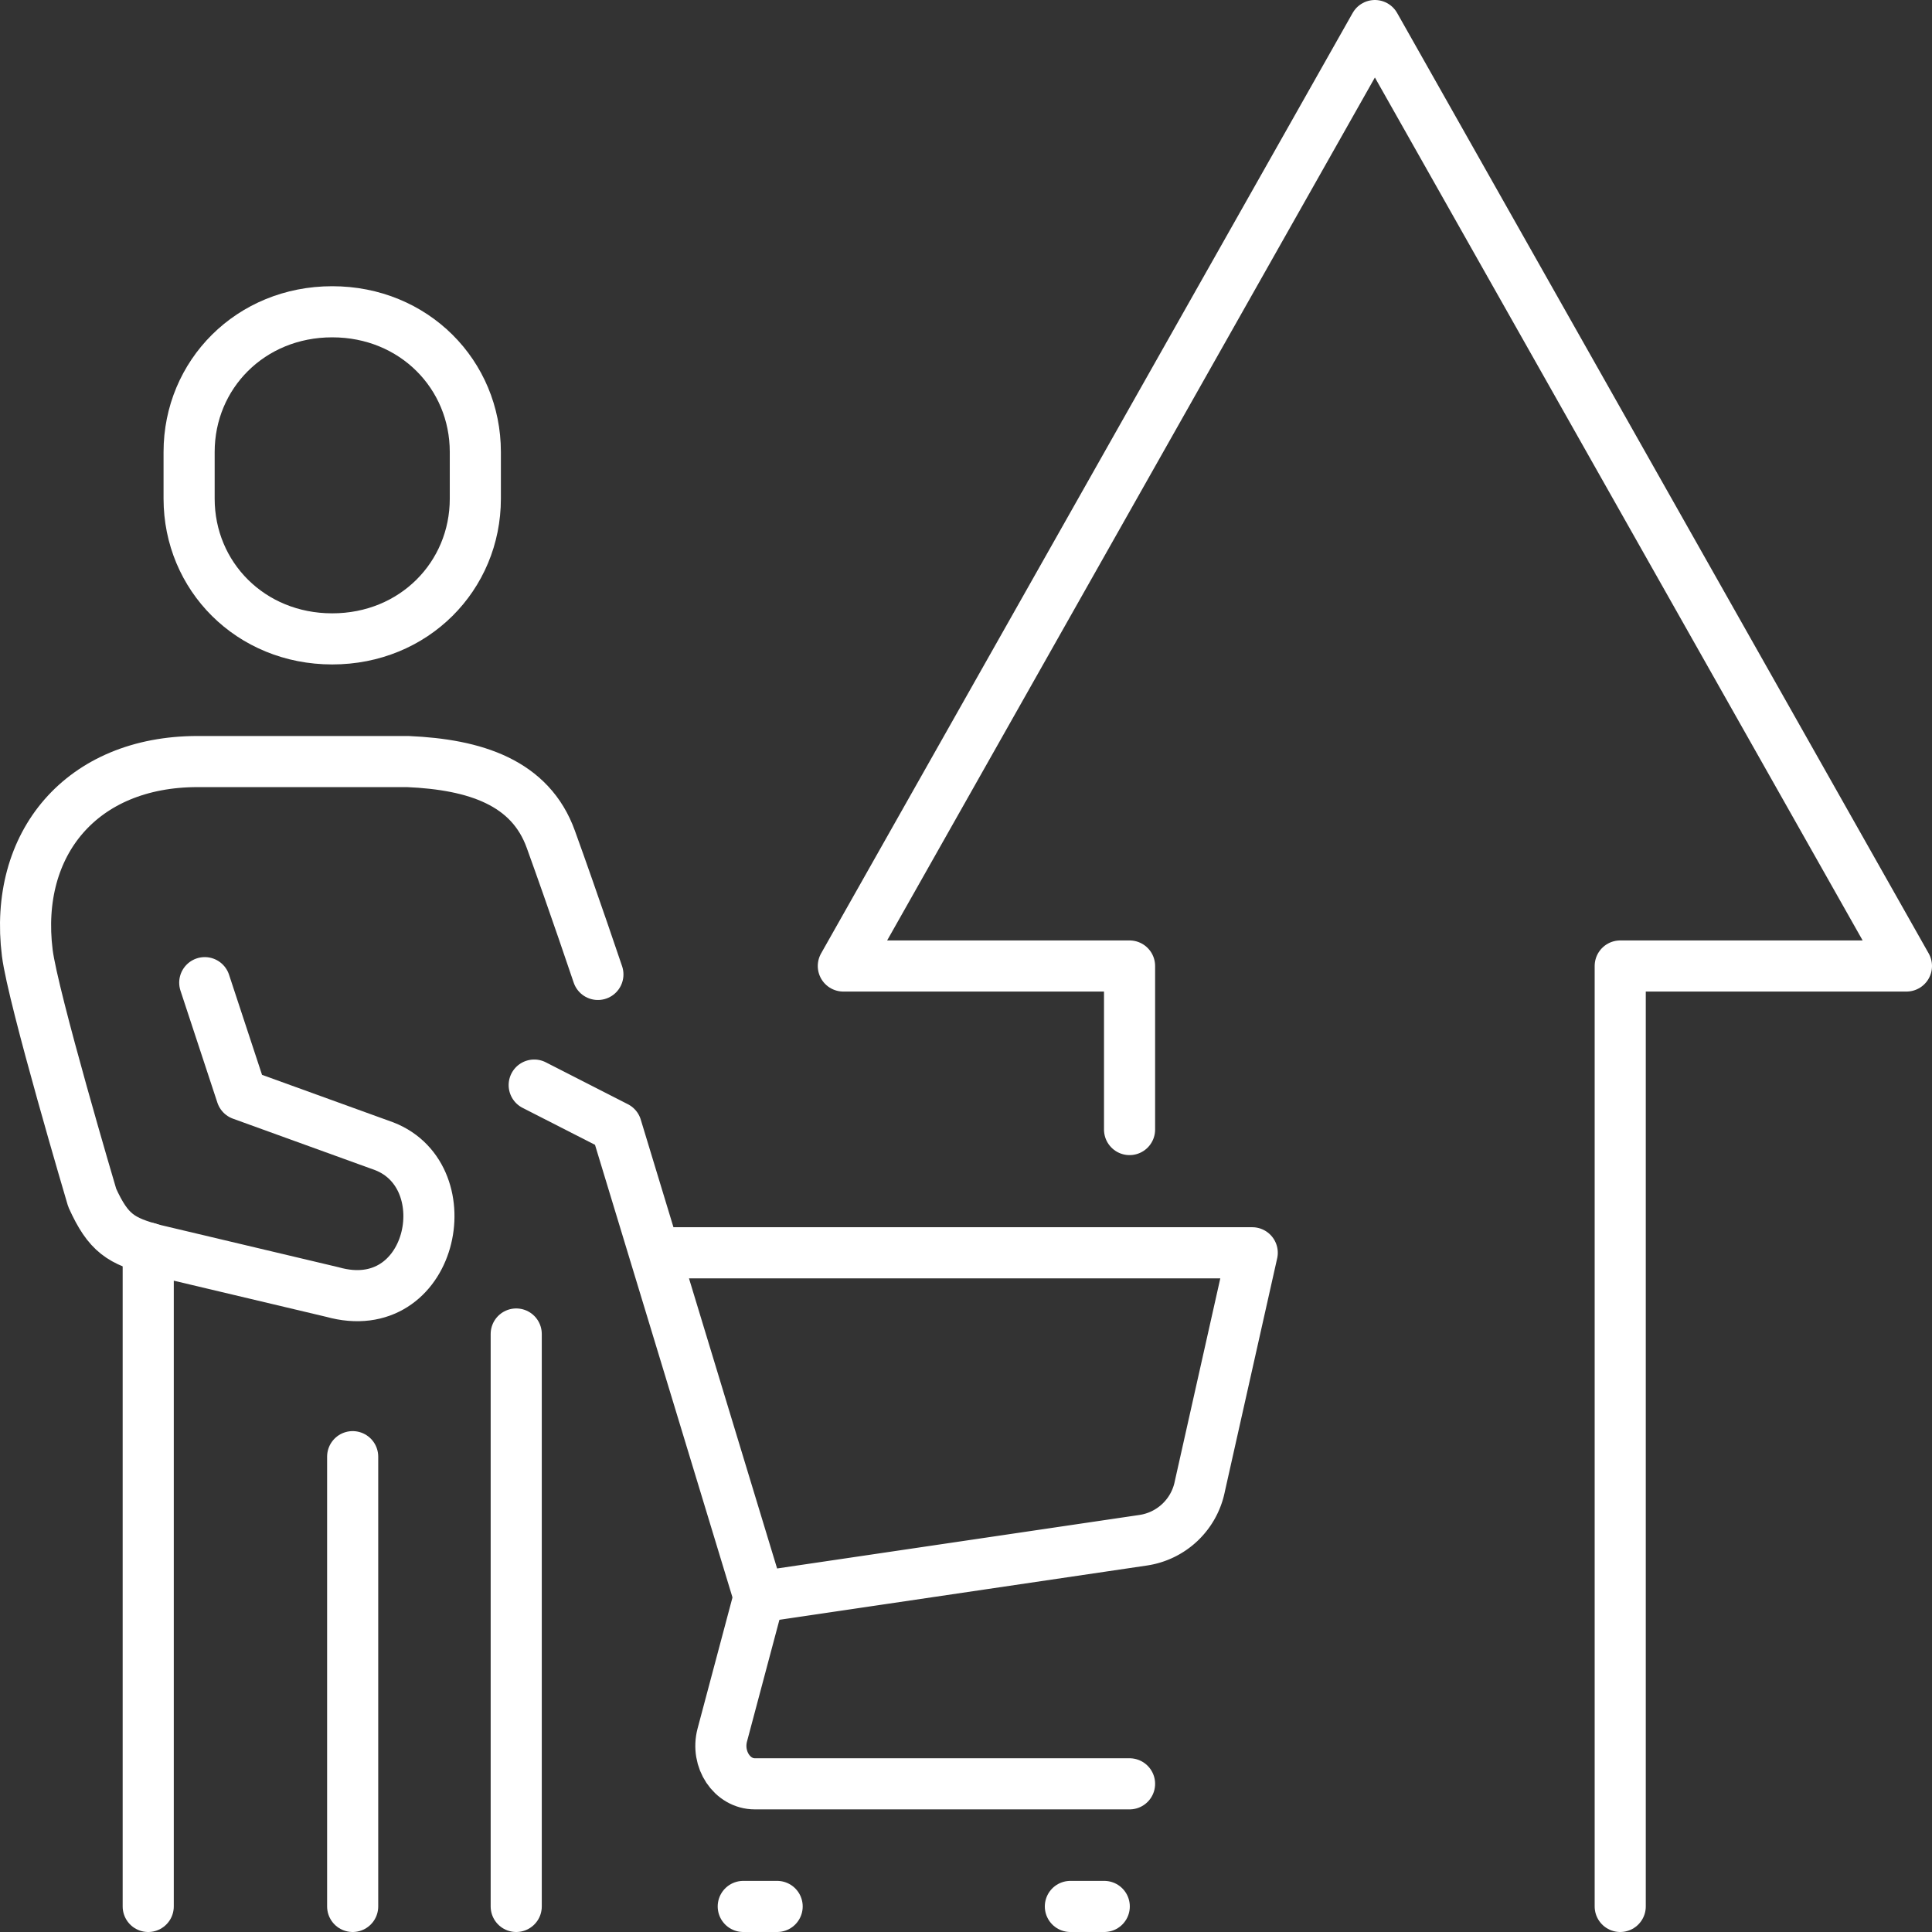
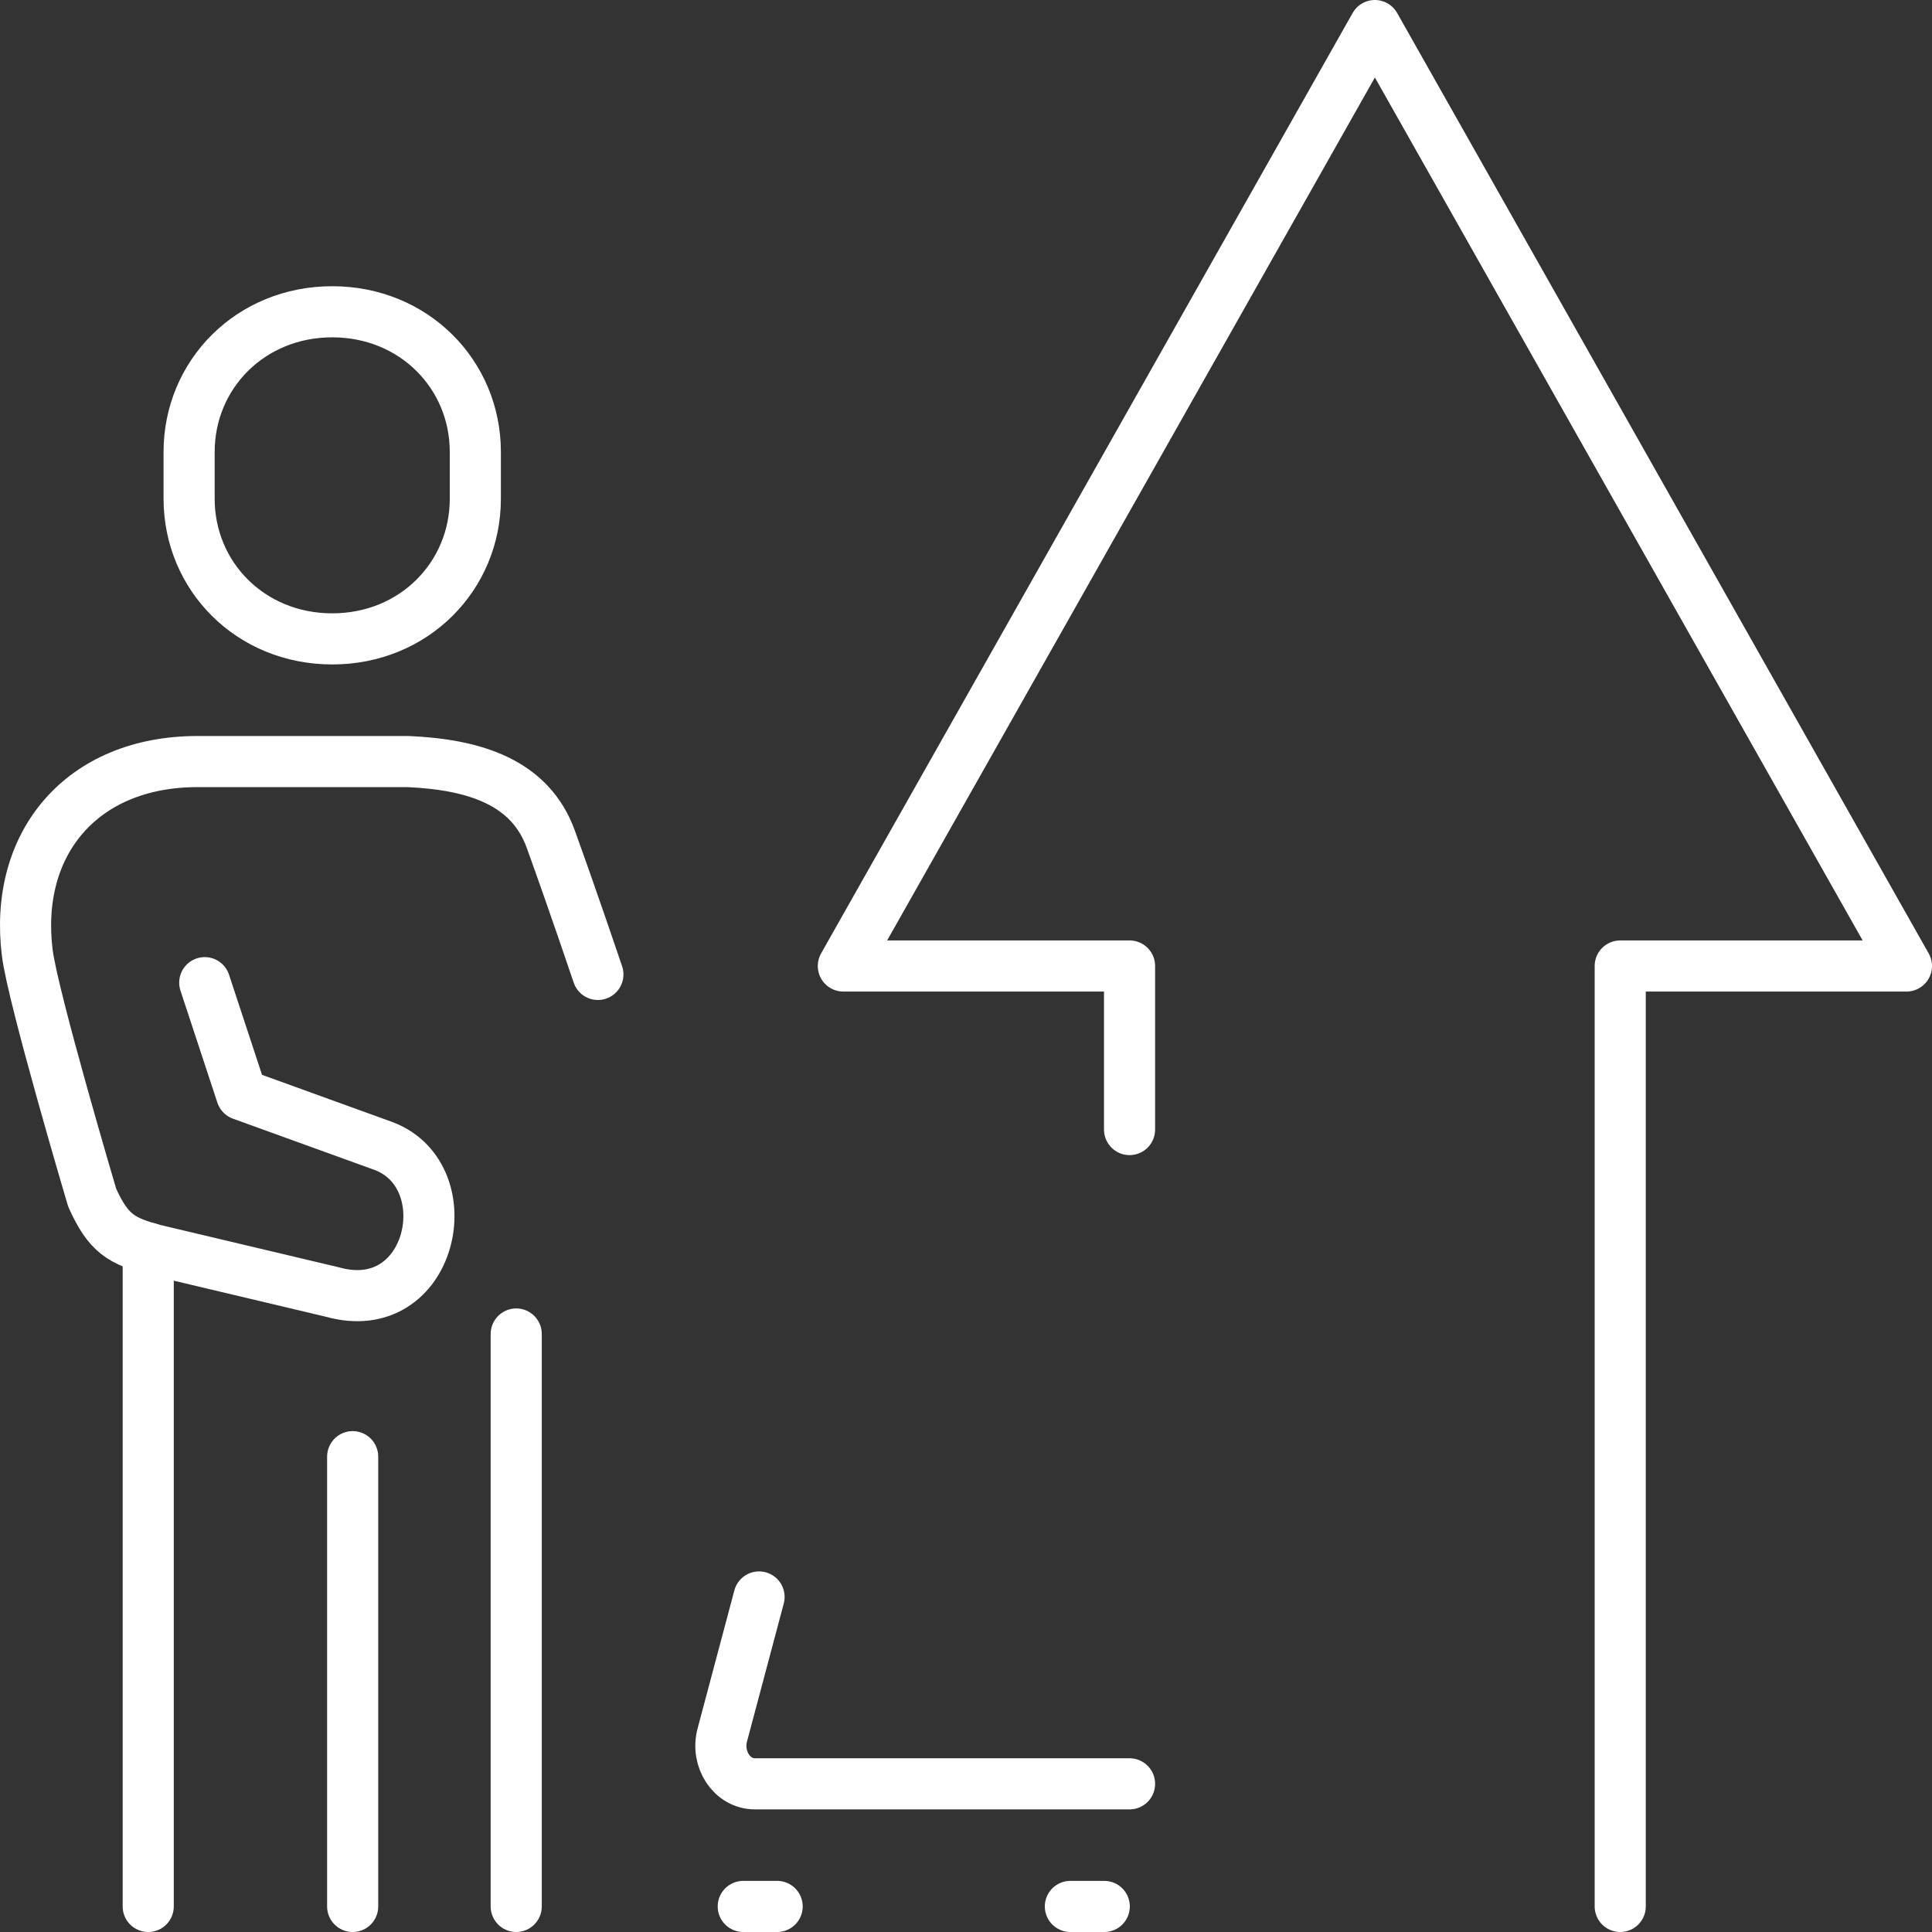
<svg xmlns="http://www.w3.org/2000/svg" id="Large_Preview" data-name="Large Preview" viewBox="0 0 378 378">
  <rect x="0" y="0" width="378" height="378" fill="#333333" stroke="none" />
  <defs>
    <style>.cls-1,.cls-2{fill:none;stroke:#fff;stroke-linecap:round;stroke-width:10px;}.cls-1{stroke-linejoin:round;}.cls-2{stroke-miterlimit:10;}</style>
  </defs>
  <polyline class="cls-1" points="221 221 221 189 165 189 269 5 373 189 317 189 317 373" />
  <path class="cls-1" d="M29,373" />
  <line class="cls-1" x1="29" y1="244.19" x2="29" y2="373" />
  <line class="cls-1" x1="69" y1="285" x2="69" y2="373" />
  <line class="cls-1" x1="101" y1="261" x2="101" y2="373" />
  <path class="cls-2" d="M65,125c-16,0-28-12.28-28-27.43V88.43C37,73.28,49,61,65,61S93,73.28,93,88.43v9.14C93,112.72,81,125,65,125Z" />
  <path class="cls-1" d="M40.06,192.26l7.22,21.91,27.9,10.1c15.43,6,9.43,34-10.14,28.52l-34.66-8.22c-6.69-1.76-9.17-3.23-12.34-10.23,0,0-11.6-39.09-12.7-47.9C2.66,165,16,149,38.65,149H79.78c13.18.57,24,4.08,28,15.24,4.5,12.45,9.2,26.41,9.2,26.41" />
-   <path class="cls-1" d="M104.52,212.3l16.06,8.2,27.93,91.95,75.16-11.1a13.28,13.28,0,0,0,11.09-10.59L245,245.11H128.05" />
  <line class="cls-1" x1="145.42" y1="373" x2="152.05" y2="373" />
  <line class="cls-1" x1="209.42" y1="373" x2="216.05" y2="373" />
  <path class="cls-1" d="M148.51,312.45l-7.19,27c-1.27,4.77,1.92,9.56,6.36,9.56H221" />
</svg>